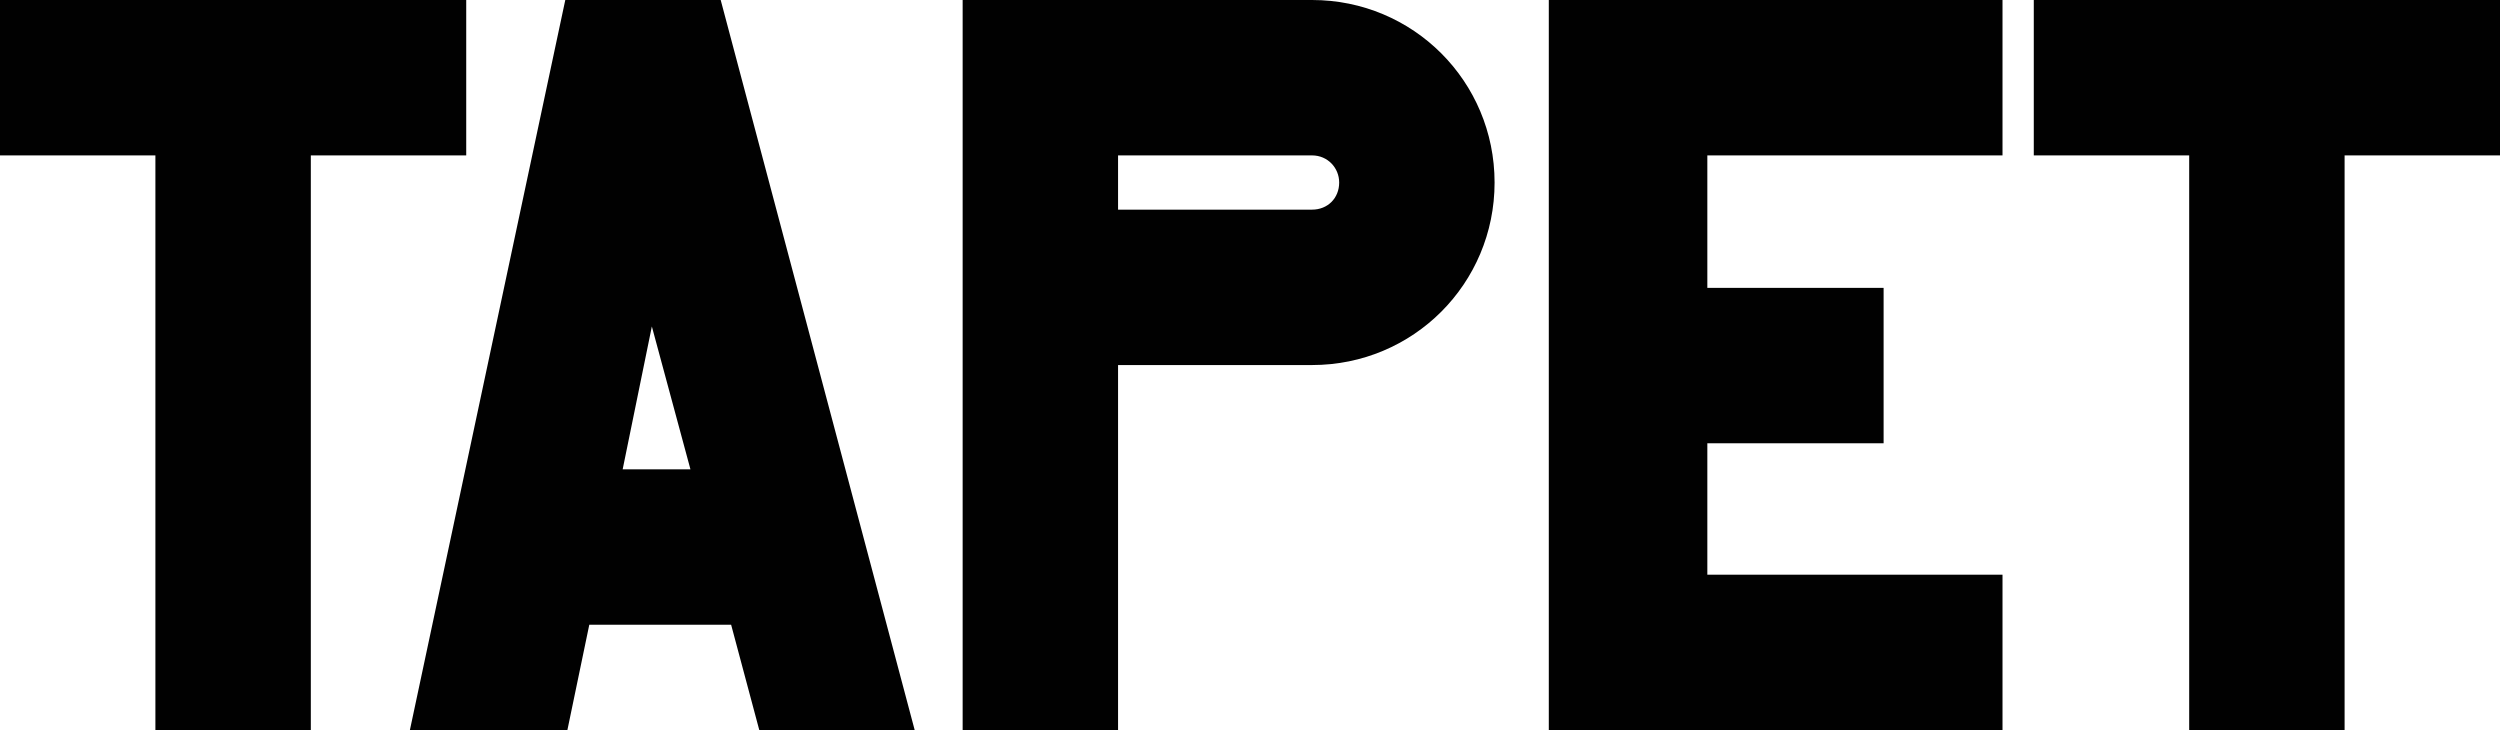
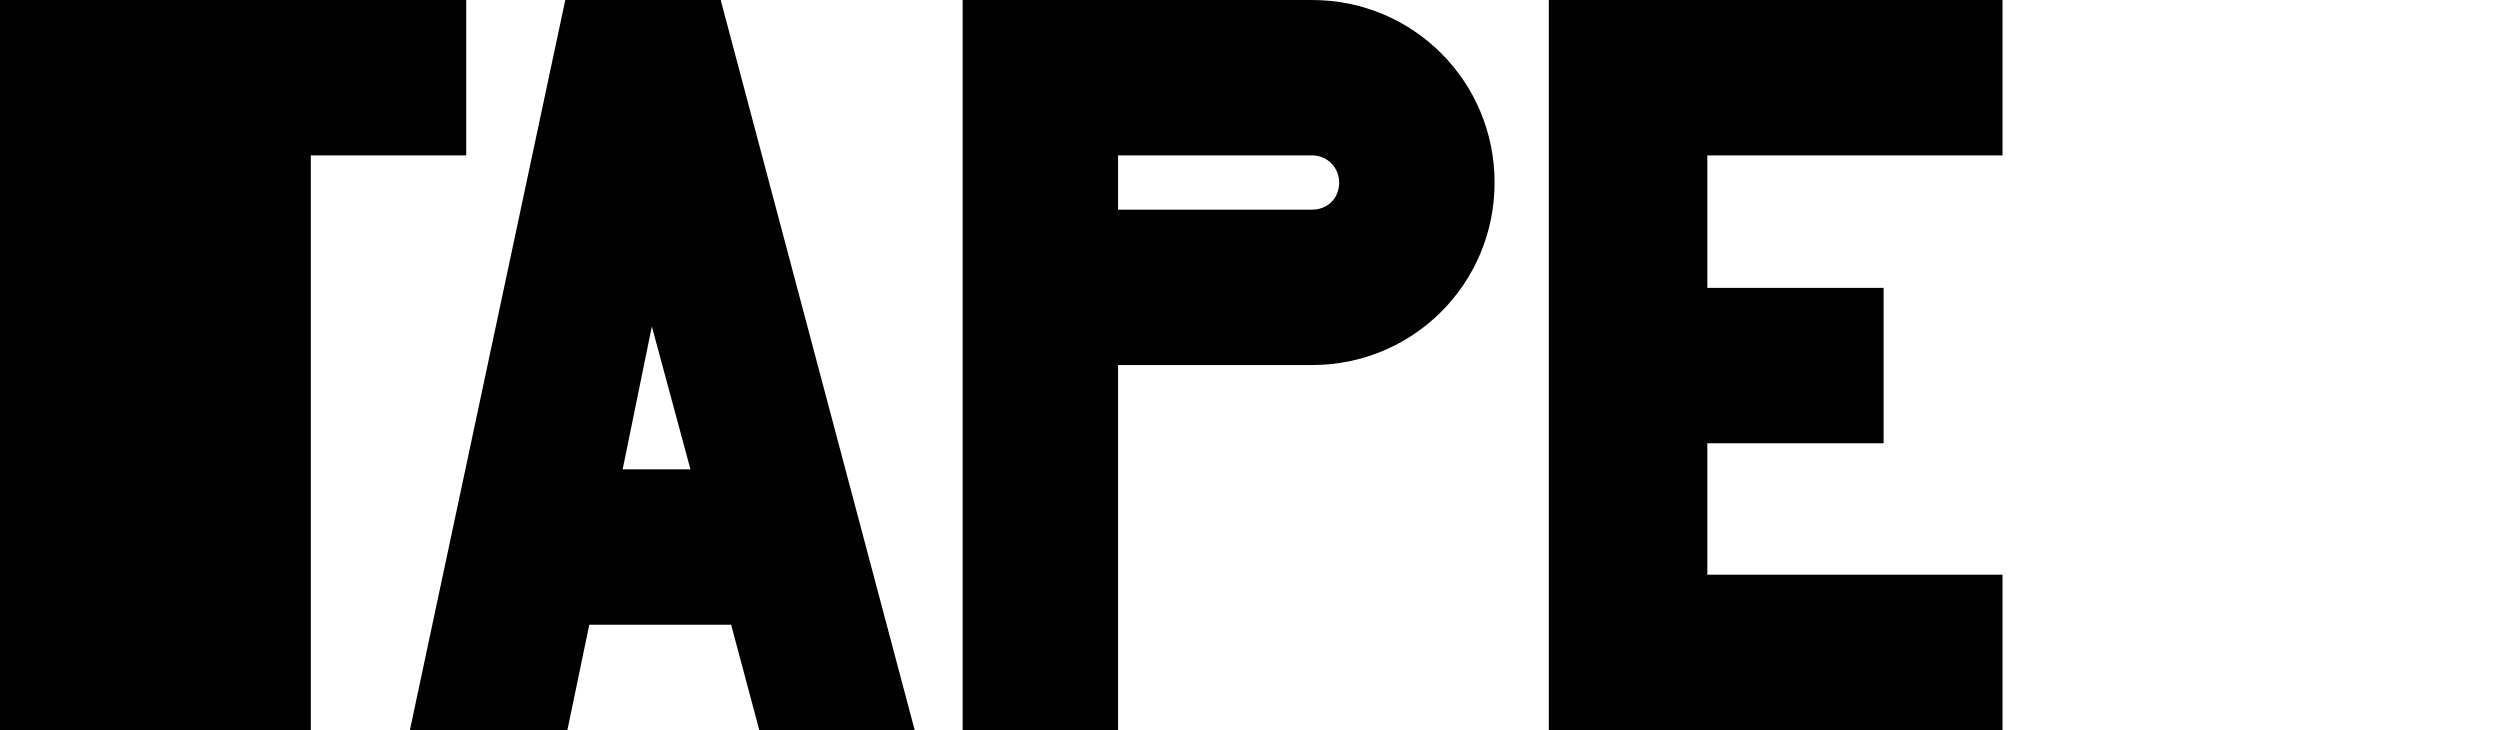
<svg xmlns="http://www.w3.org/2000/svg" id="b" data-name="Layer 2" width="300.673" height="87.81" viewBox="0 0 300.673 87.81">
  <g id="c" data-name="Layer 1">
    <g>
-       <path d="M56.072,0V18.69h-18.69V87.81H18.69V18.69H0V0H56.072Z" fill="#010101" />
+       <path d="M56.072,0V18.69h-18.69V87.81H18.69H0V0H56.072Z" fill="#010101" />
      <path d="M110.011,87.81h-18.691l-3.387-12.67h-17.061l-2.634,12.67h-18.942L67.987,0h18.69l23.333,87.81Zm-26.971-31.36l-4.642-17.186-3.512,17.186h8.153Z" fill="#010101" />
      <path d="M179.752,21.952c0,12.168-9.784,21.952-21.952,21.952h-23.332v43.905h-18.691V0h42.023c12.168,0,21.952,9.784,21.952,21.952Zm-18.69,0c0-1.756-1.38-3.262-3.262-3.262h-23.332v6.523h23.332c1.882,0,3.262-1.38,3.262-3.262Z" fill="#010101" />
      <path d="M205.34,18.69v15.932h21.2v18.69h-21.2v15.806h35.5v18.691h-54.567V0h54.567V18.69h-35.5Z" fill="#010101" />
-       <path d="M300.673,0V18.69h-18.69V87.81h-18.691V18.69h-18.69V0h56.072Z" fill="#010101" />
    </g>
  </g>
</svg>